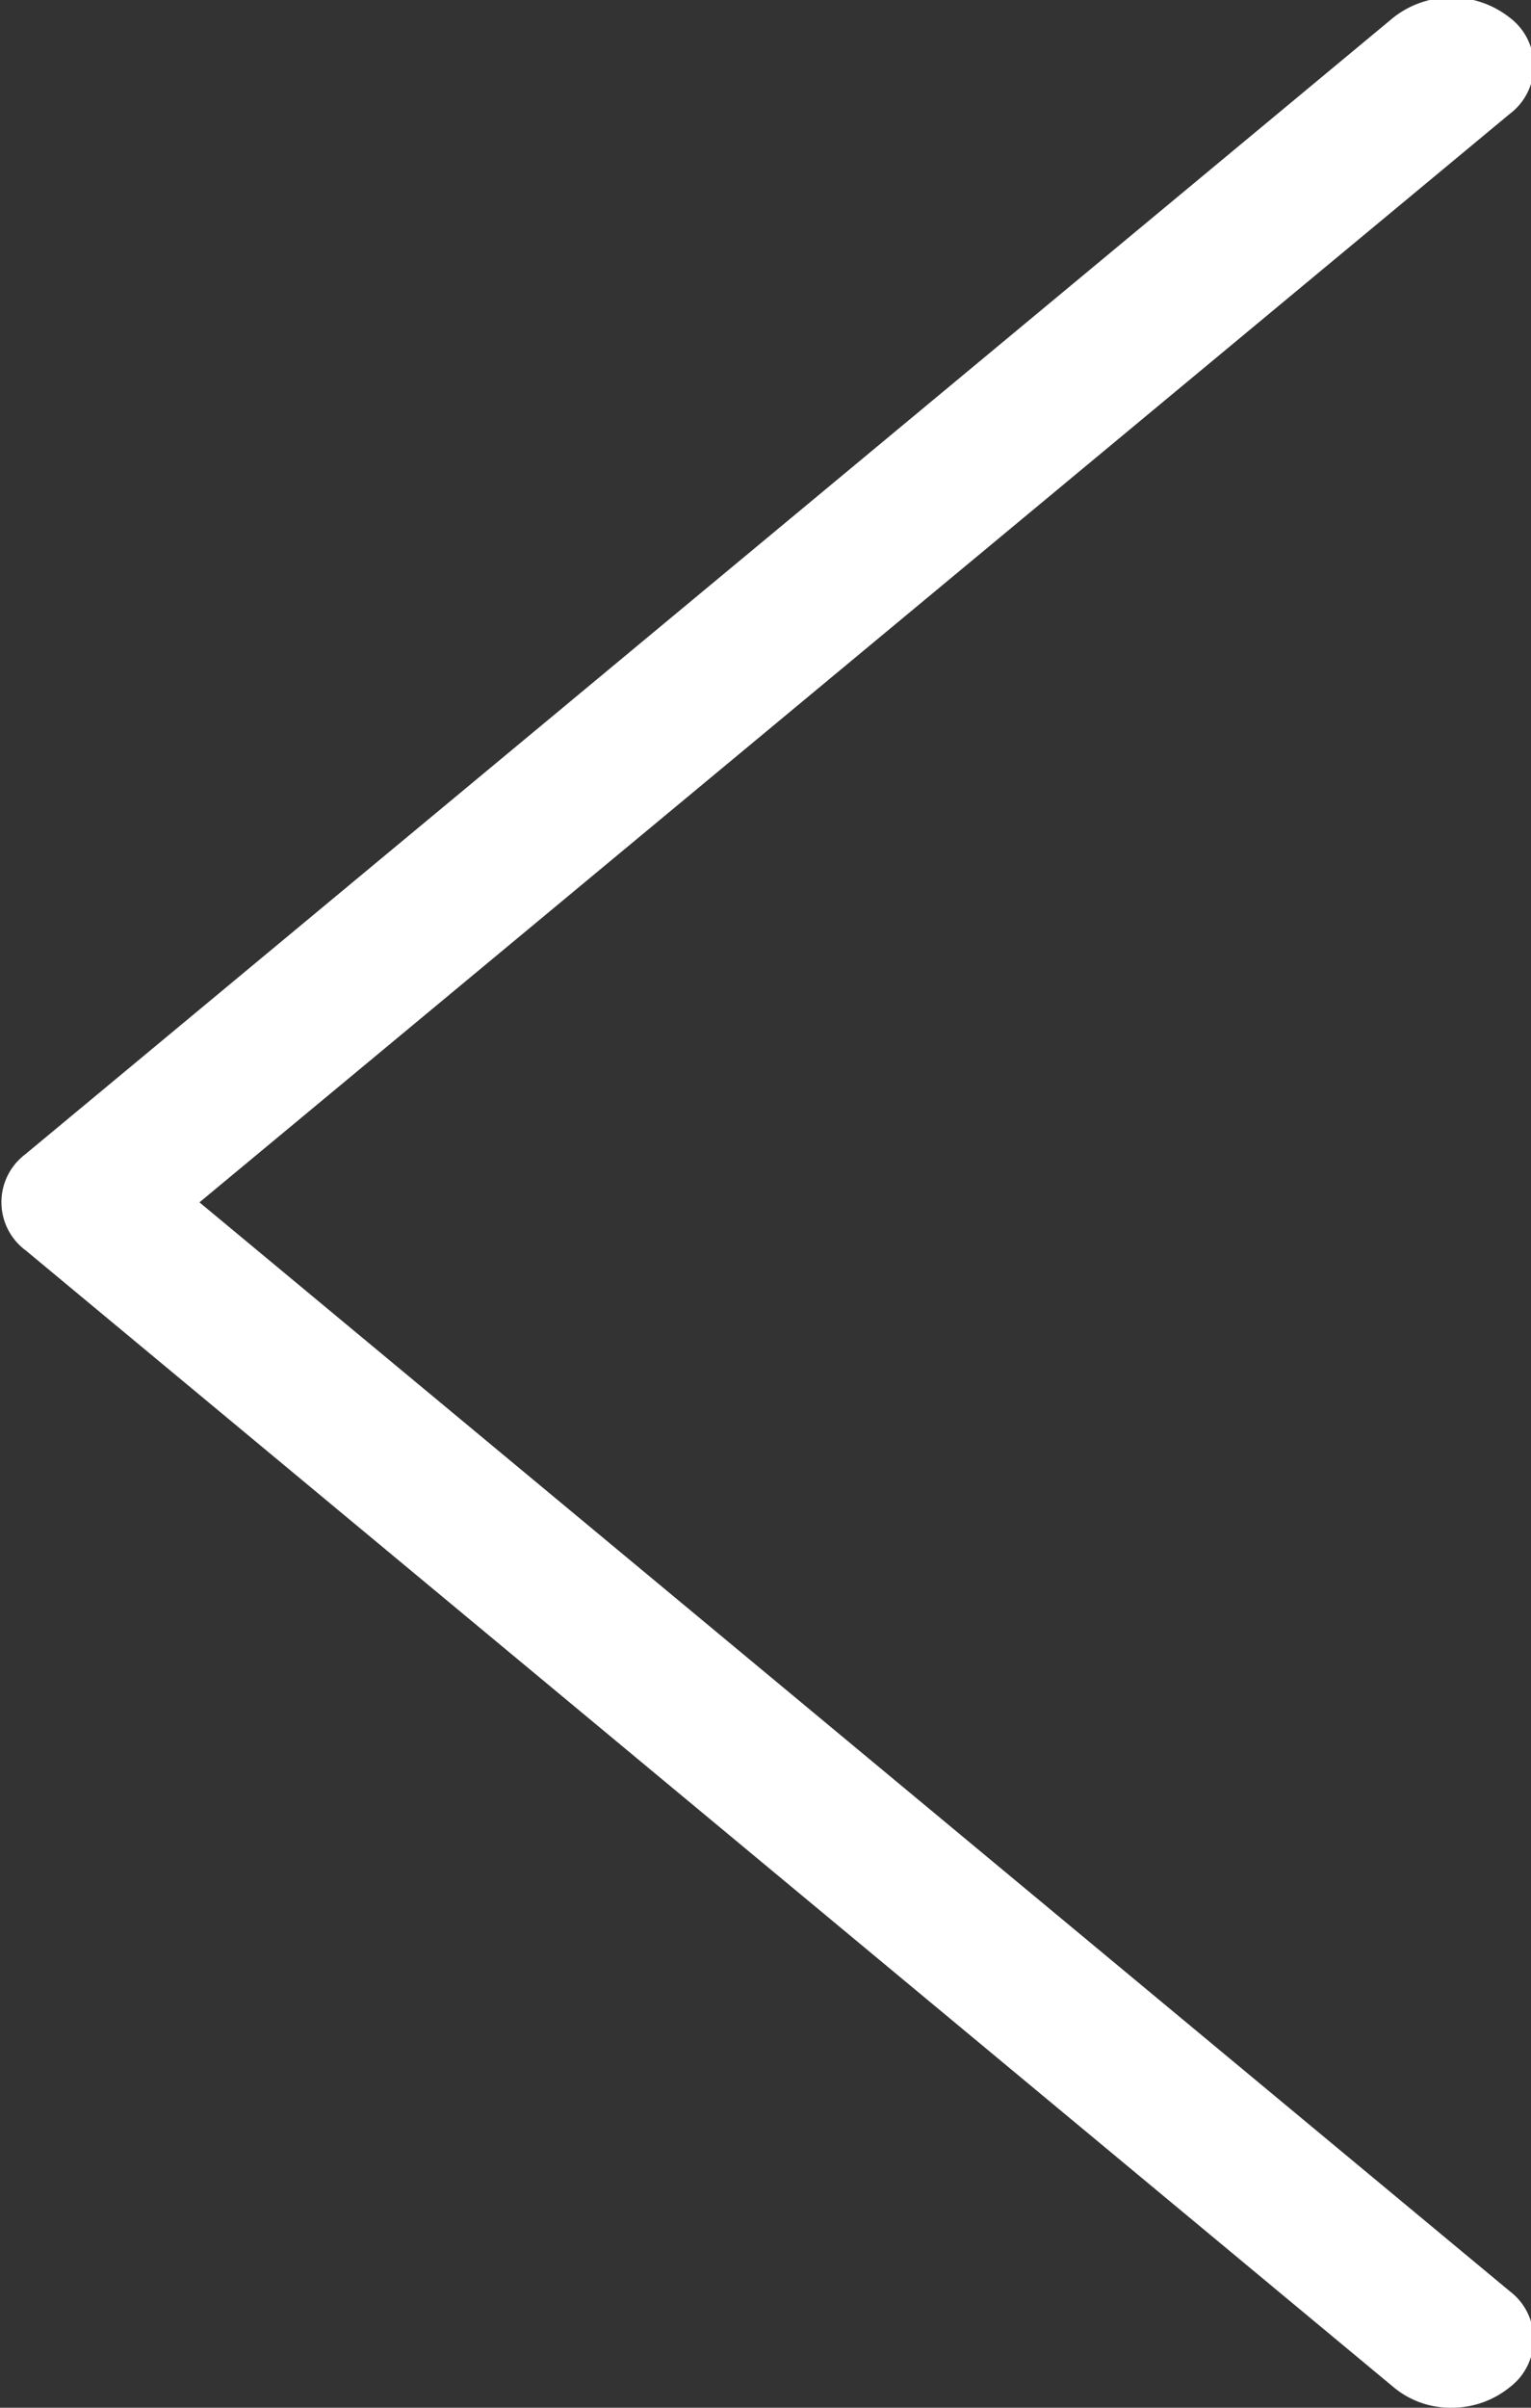
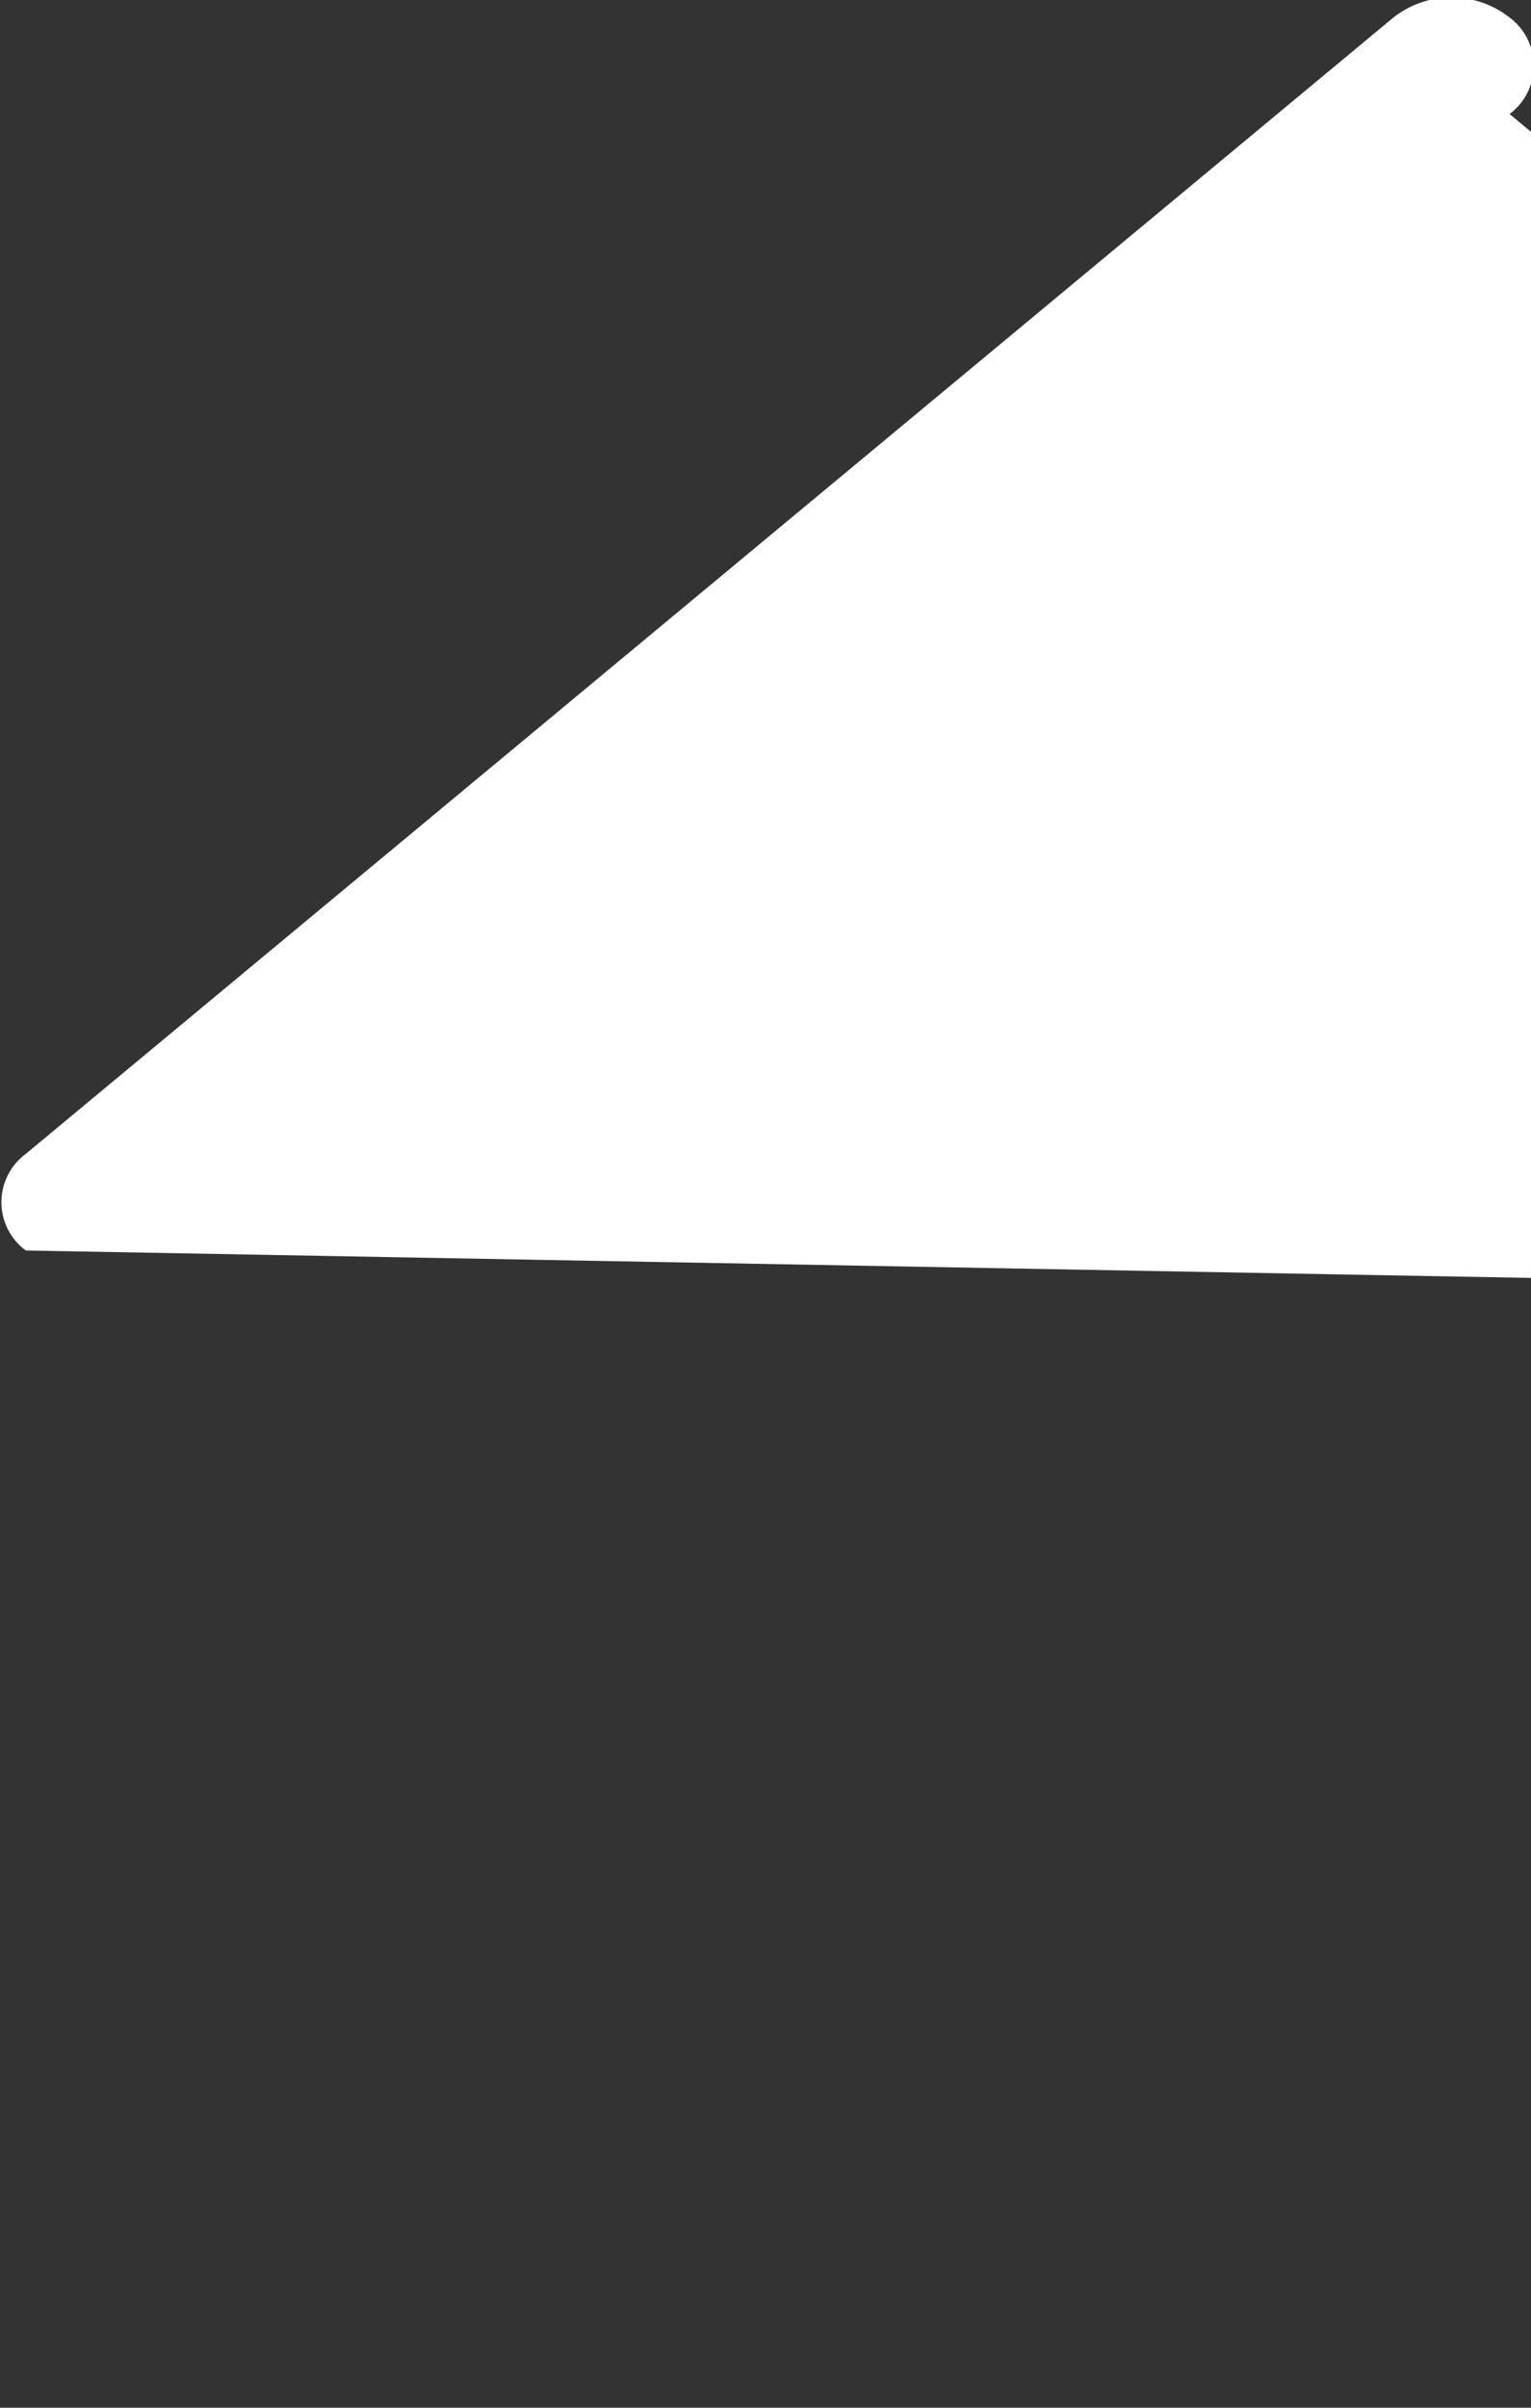
<svg xmlns="http://www.w3.org/2000/svg" width="7" height="11" viewBox="0 0 7 11">
  <rect x="0" y="0" width="7" height="11" fill="#333333" stroke="none" />
  <g>
    <g>
-       <path fill="#fff" d="M.115 5.274L6.371.08a.43.43 0 0 1 .531 0 .275.275 0 0 1 0 .441L.912 5.493l5.99 4.974a.275.275 0 0 1 0 .44.42.42 0 0 1-.264.093.406.406 0 0 1-.264-.092L.118 5.713a.274.274 0 0 1-.003-.439z" />
+       <path fill="#fff" d="M.115 5.274L6.371.08a.43.43 0 0 1 .531 0 .275.275 0 0 1 0 .441l5.99 4.974a.275.275 0 0 1 0 .44.42.42 0 0 1-.264.093.406.406 0 0 1-.264-.092L.118 5.713a.274.274 0 0 1-.003-.439z" />
    </g>
  </g>
</svg>